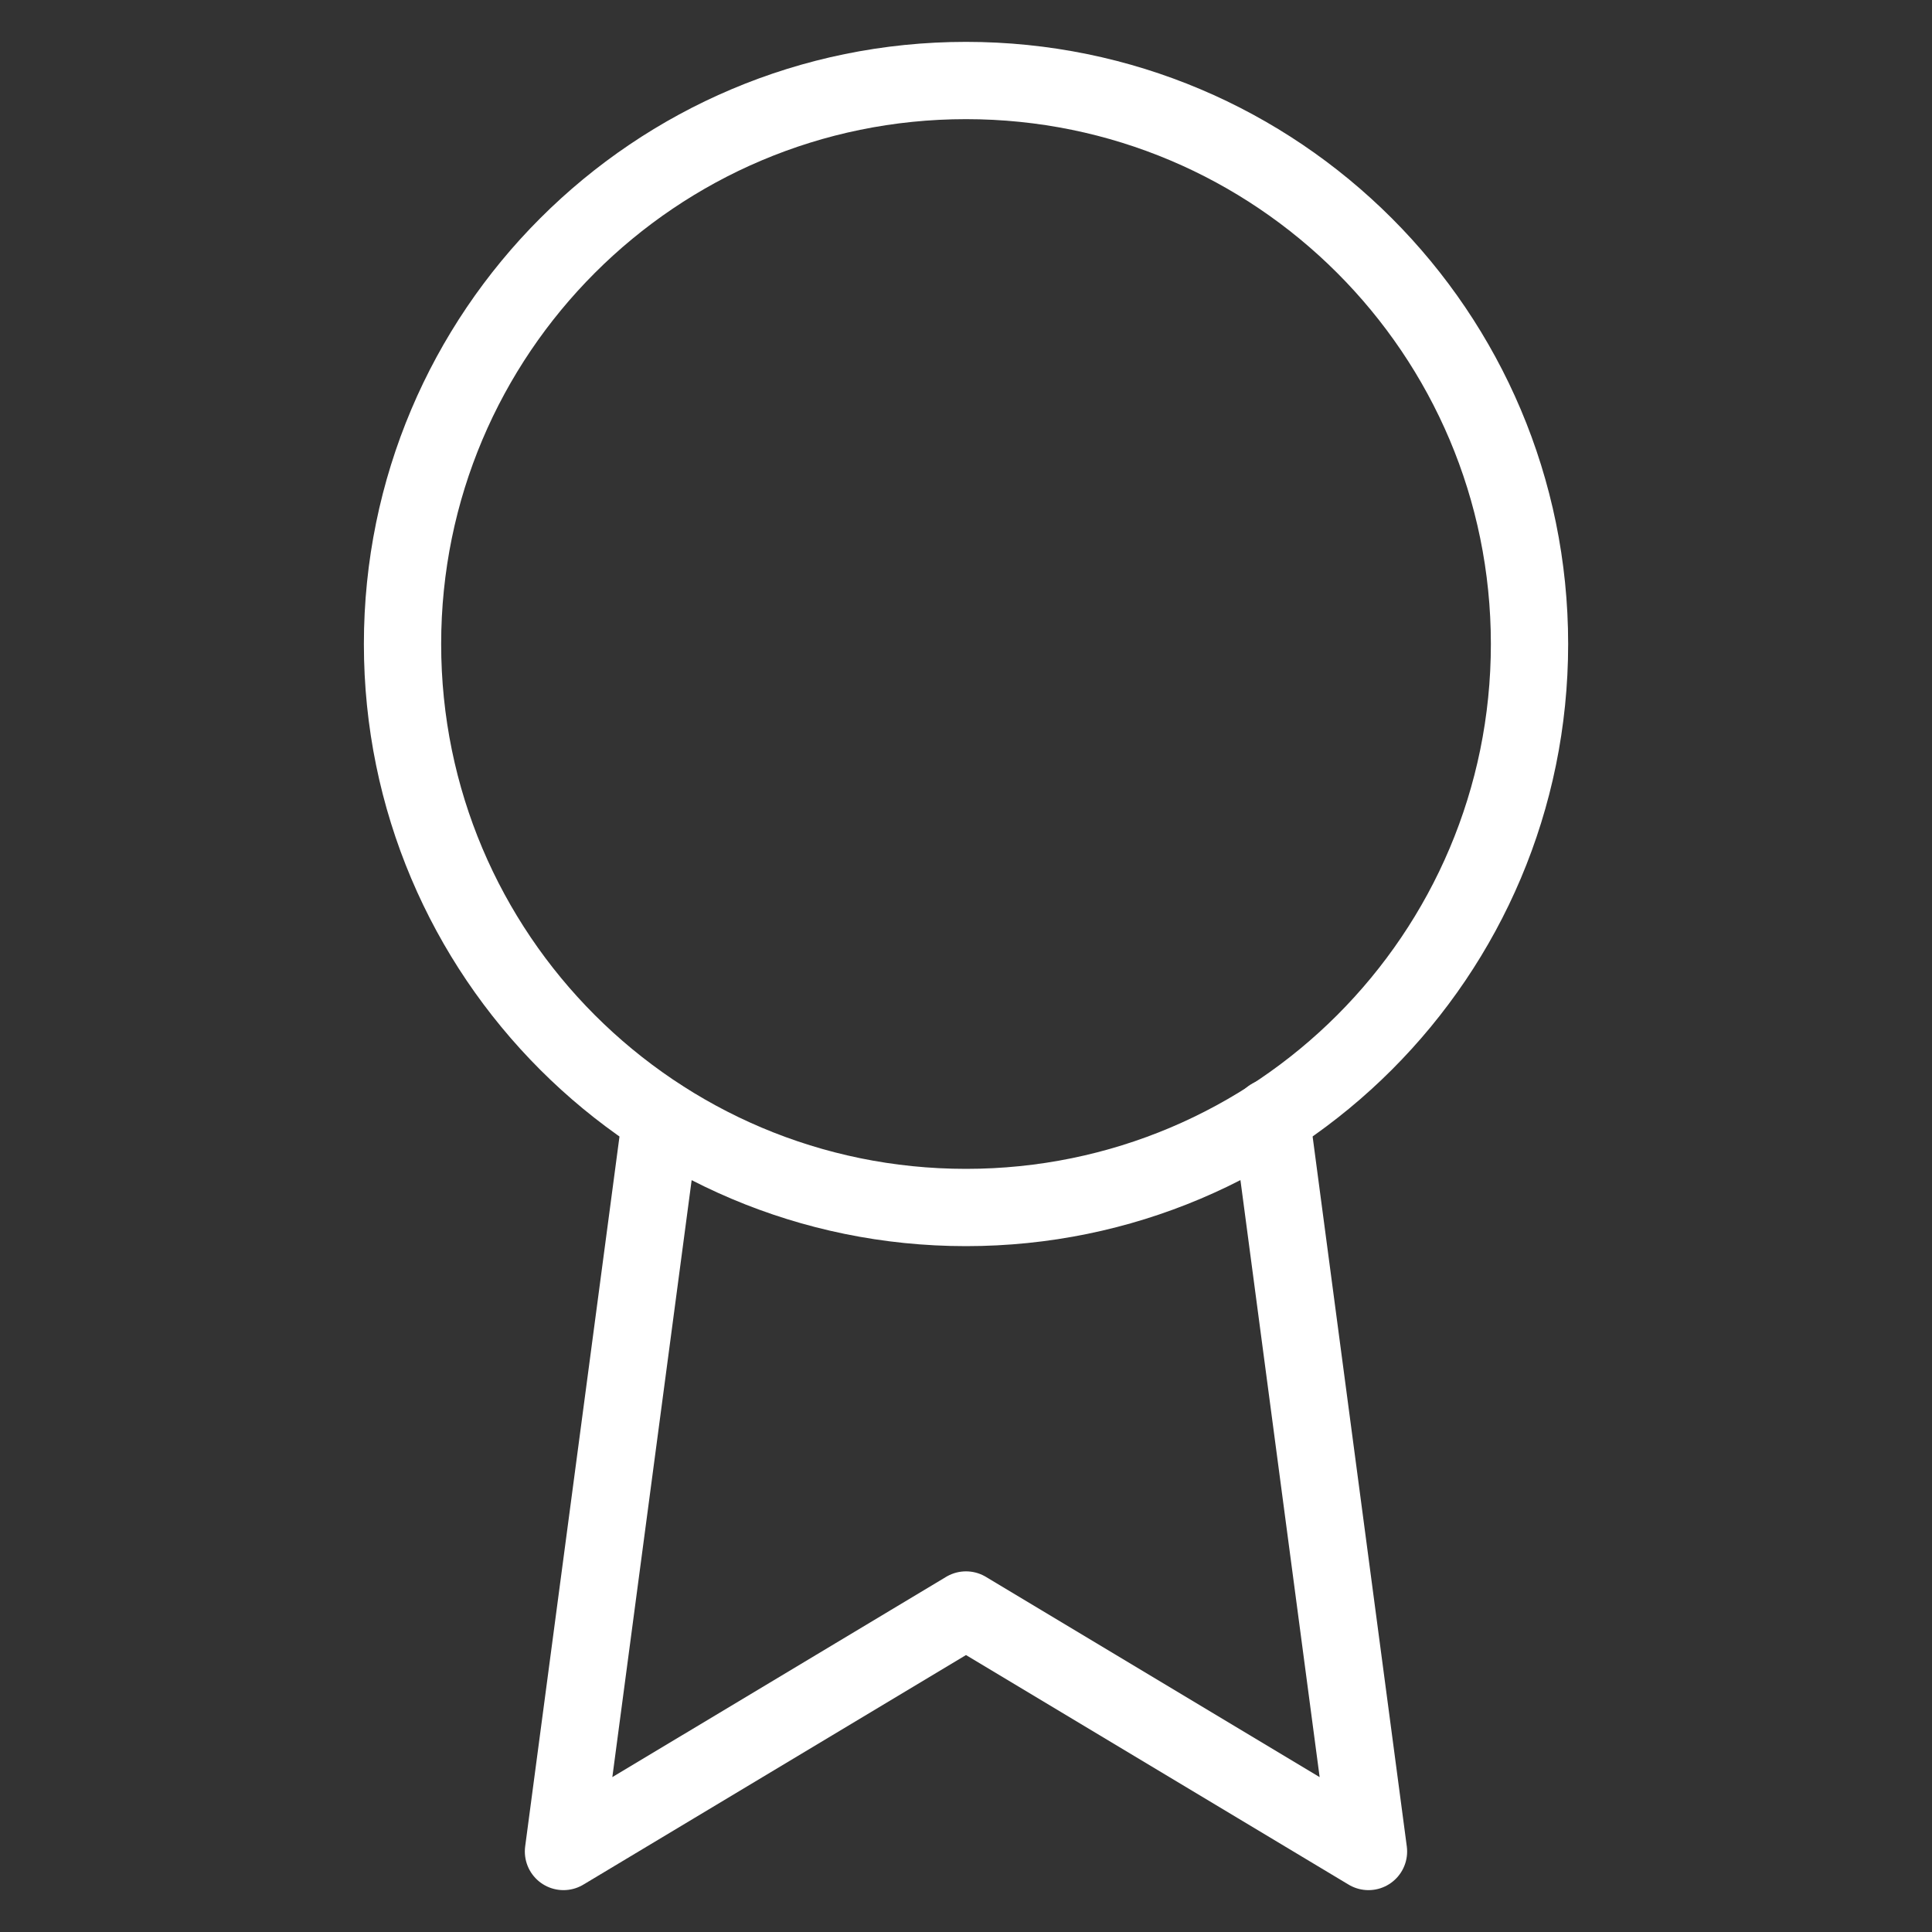
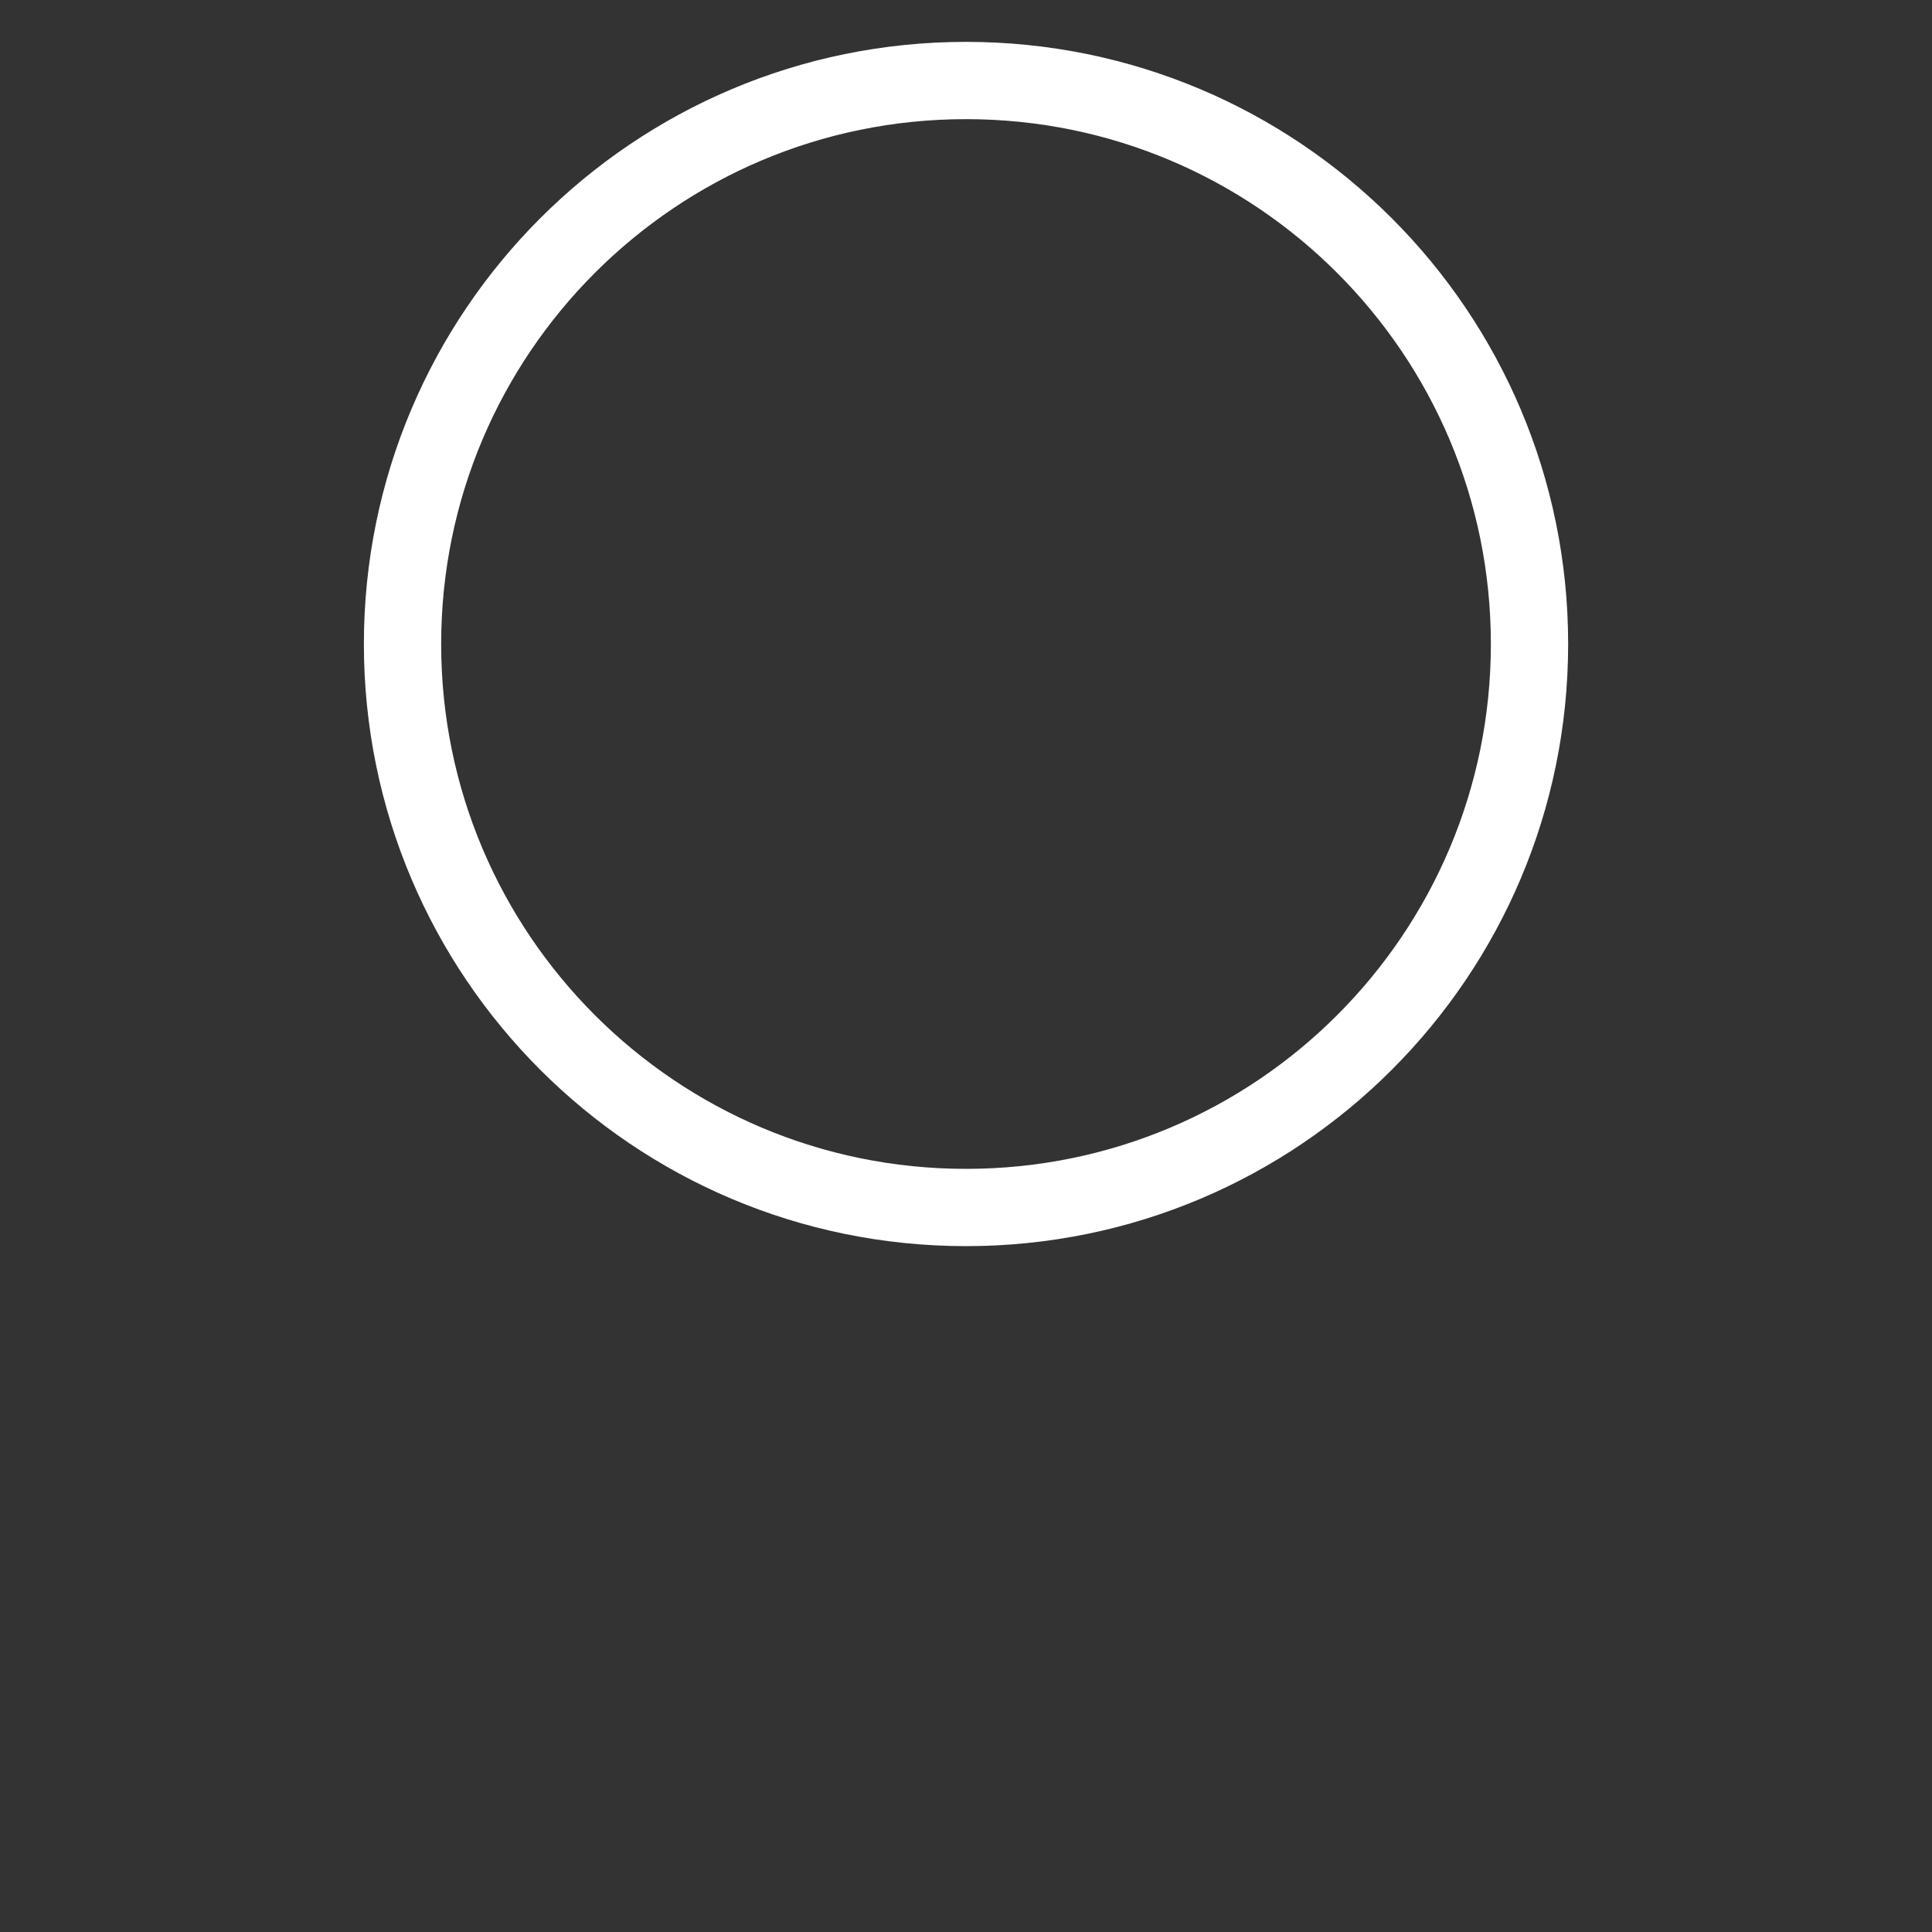
<svg xmlns="http://www.w3.org/2000/svg" width="58" height="58" viewBox="0 0 58 58" fill="none">
  <rect x="0" y="0" width="58" height="58" fill="#333333" stroke="none" />
  <path d="M29 36.25C38.343 36.25 45.917 28.677 45.917 19.334C45.917 9.991 38.343 2.417 29 2.417C19.657 2.417 12.084 9.991 12.084 19.334C12.084 28.677 19.657 36.25 29 36.25Z" stroke="white" stroke-width="2.32" stroke-linecap="round" stroke-linejoin="round" />
-   <path d="M19.841 33.567L16.916 55.583L29 48.333L41.083 55.583L38.159 33.543" stroke="white" stroke-width="2.32" stroke-linecap="round" stroke-linejoin="round" />
</svg>